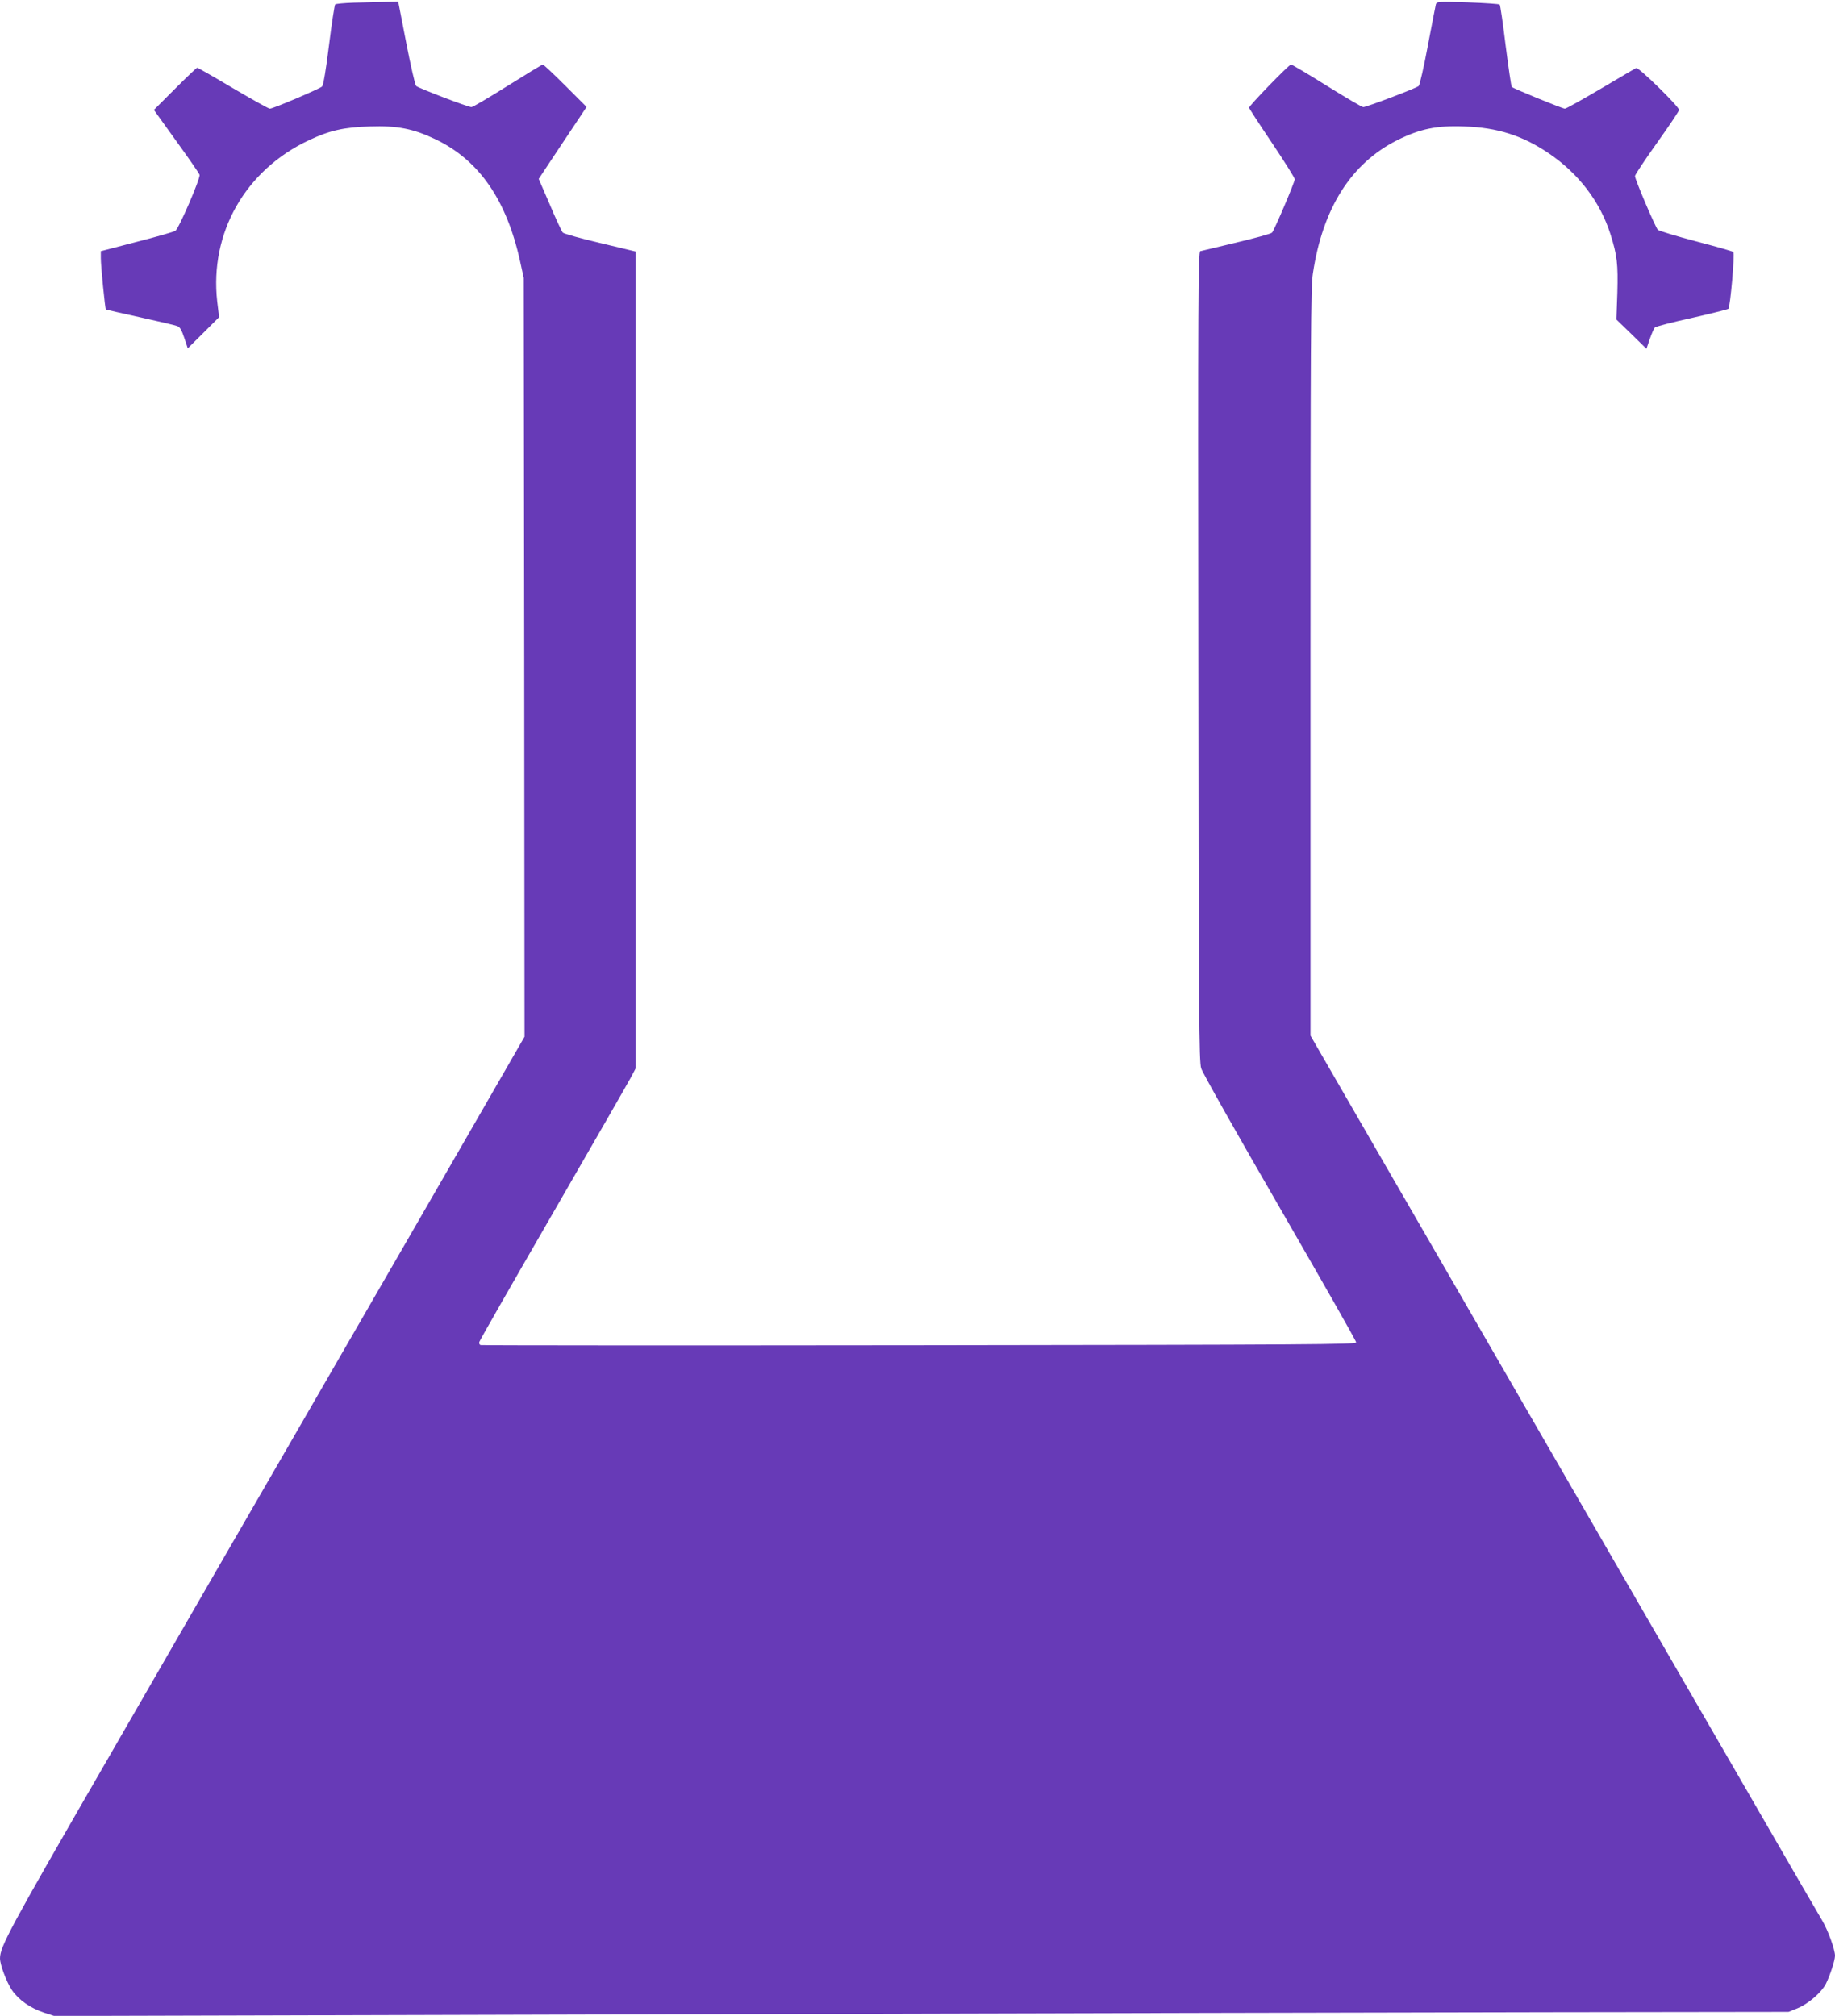
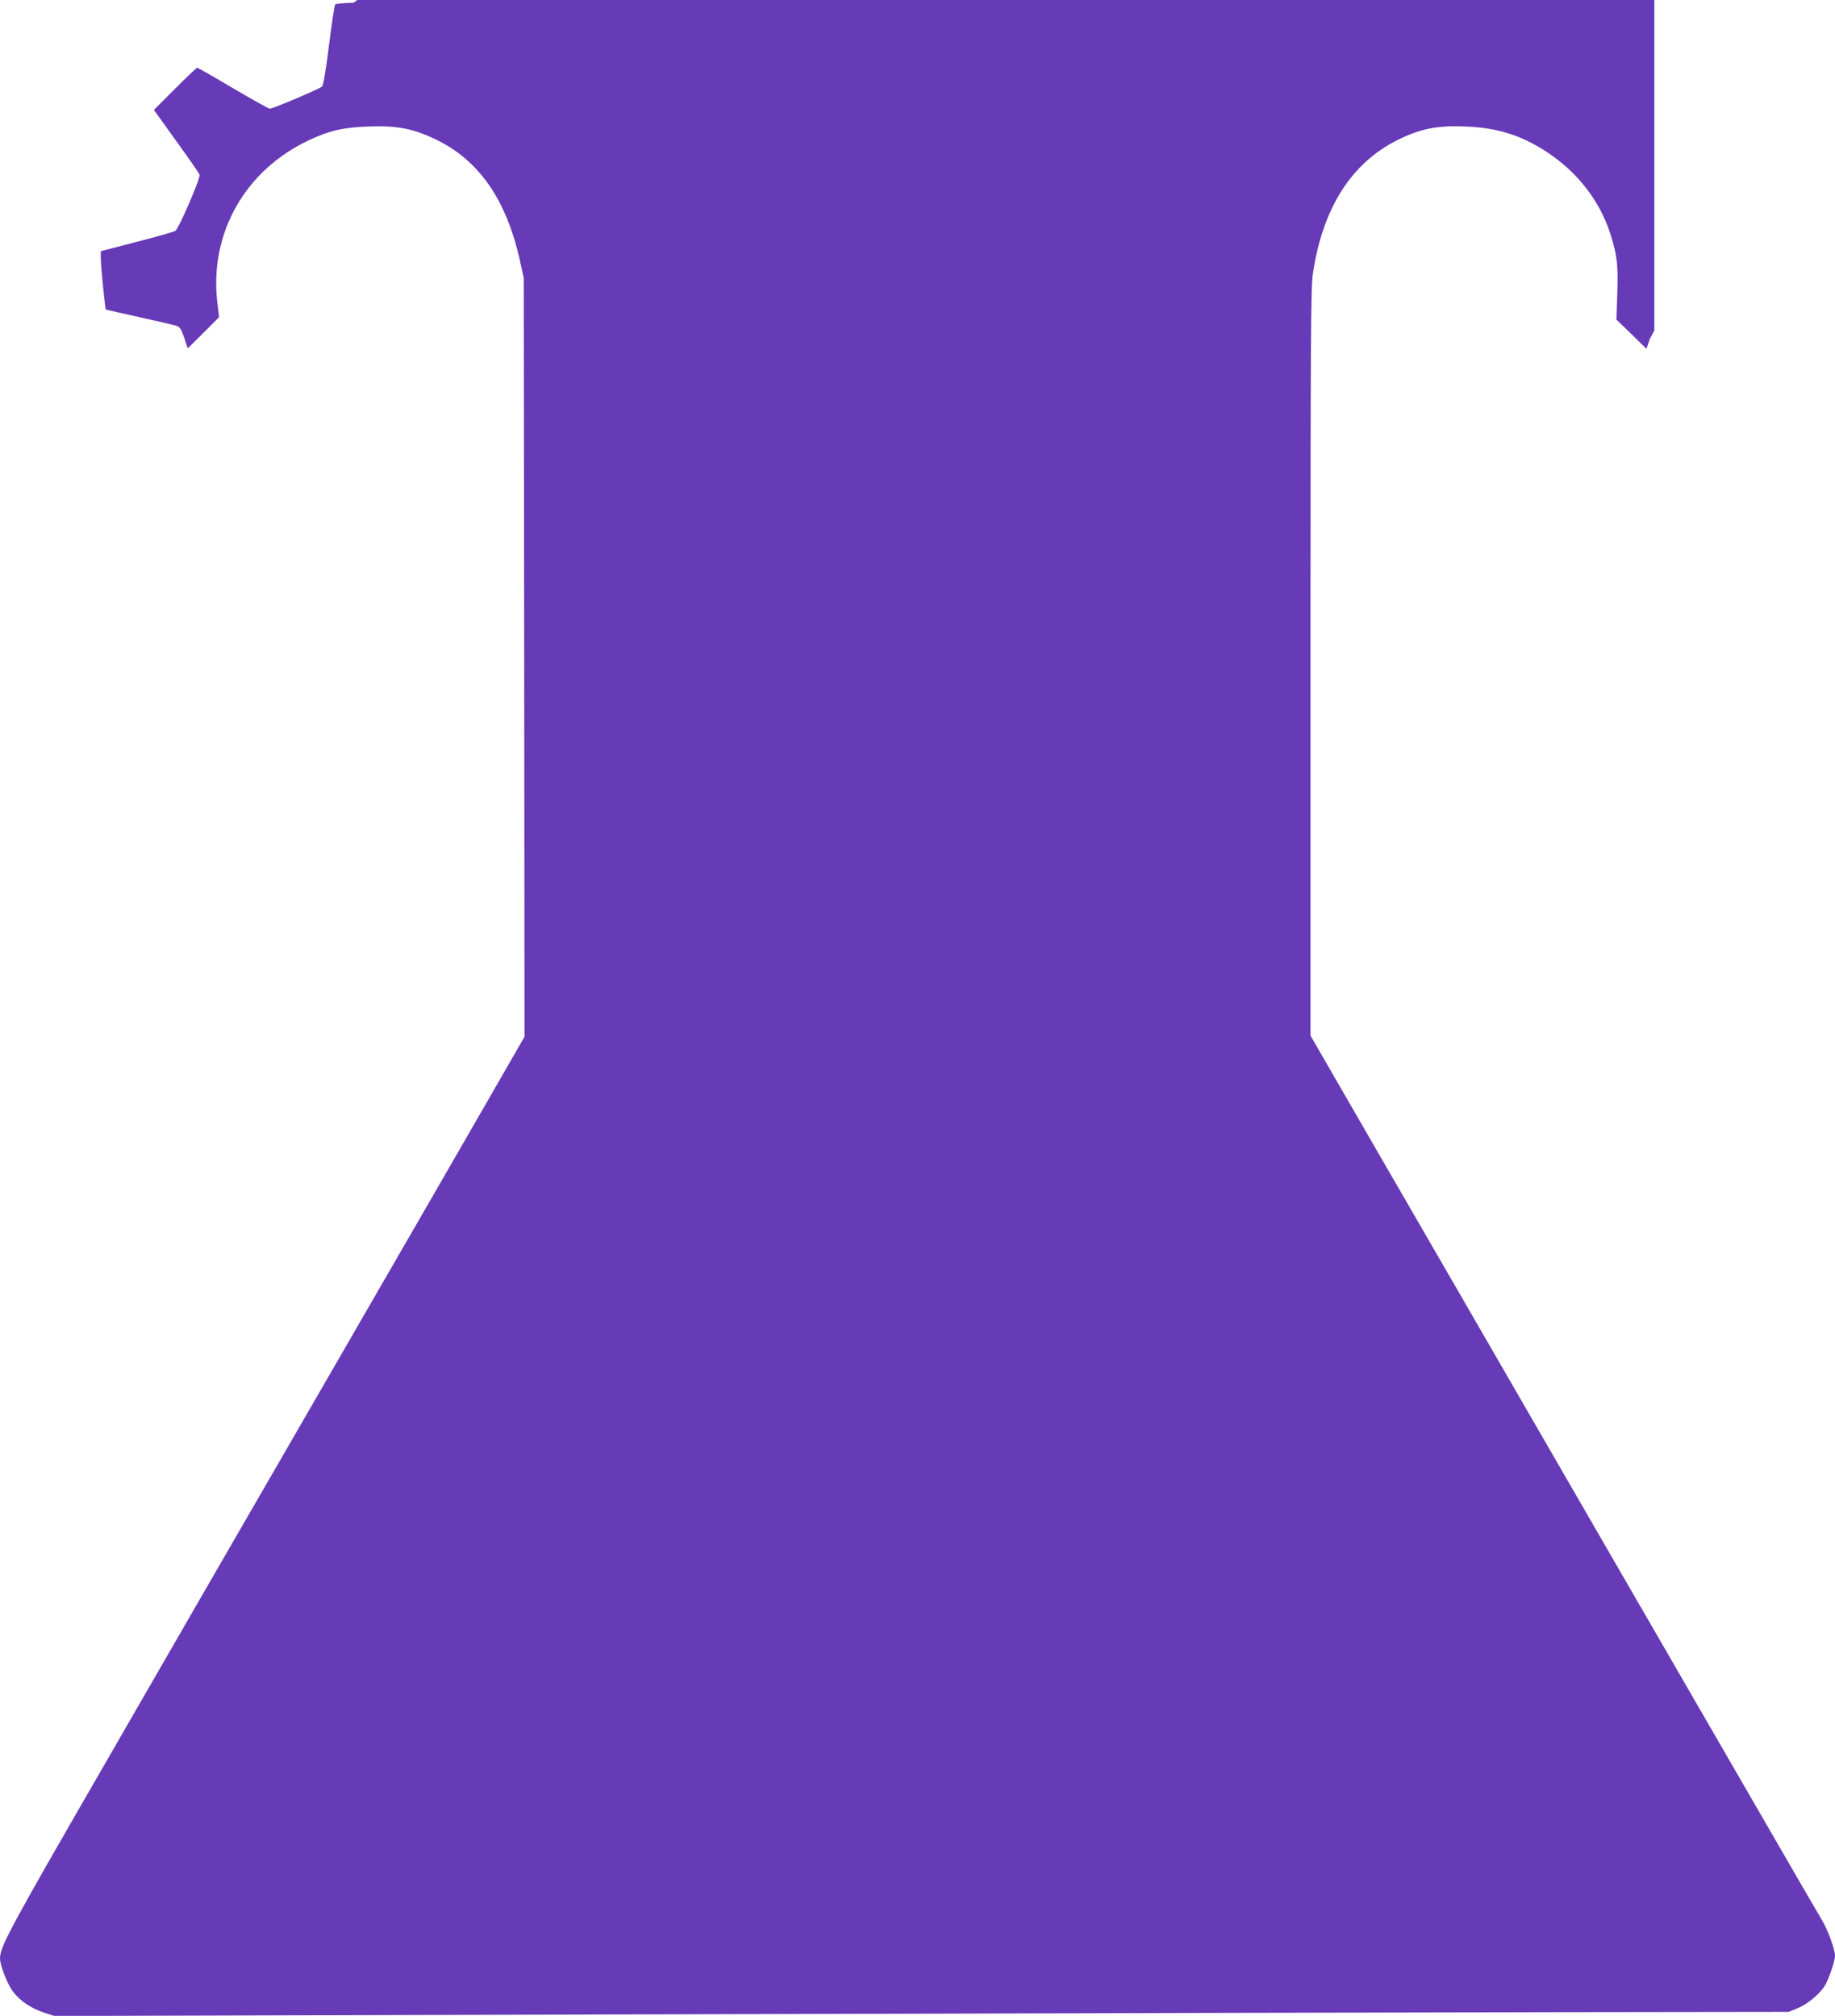
<svg xmlns="http://www.w3.org/2000/svg" version="1.0" width="1165pt" height="1280pt" viewBox="0 0 1165 1280" preserveAspectRatio="xMidYMid meet">
  <g transform="translate(0,1280) scale(0.1,-0.1)" fill="#673ab7" stroke="none">
-     <path d="M2245 12783 c-60 -2 -113 -7 -117 -11 -4 -4 -22 -120 -39 -257 -19 -156 -36 -255 -44 -264 -15 -15 -311 -141 -332 -141 -8 0 -113 59 -234 130 -121 72 -223 130 -227 130 -4 0 -67 -60 -141 -134 l-134 -134 143 -199 c79 -109 145 -205 147 -213 6 -22 -132 -343 -154 -356 -10 -6 -120 -38 -246 -70 l-227 -59 0 -45 c0 -50 27 -320 32 -325 2 -2 100 -24 218 -50 118 -26 225 -51 236 -56 16 -5 28 -27 44 -75 l22 -66 100 99 99 99 -12 99 c-49 436 178 835 583 1025 132 62 222 82 386 87 173 6 276 -14 418 -82 276 -133 450 -384 536 -775 l23 -105 3 -2409 2 -2409 -179 -311 c-98 -171 -336 -583 -528 -916 -525 -909 -1131 -1959 -1268 -2195 -66 -115 -388 -673 -715 -1240 -576 -998 -640 -1116 -640 -1190 0 -41 41 -150 76 -202 43 -63 117 -114 204 -143 l65 -21 4015 11 c2208 6 4686 12 5505 13 l1490 2 57 23 c68 28 151 99 180 155 27 55 57 146 58 178 0 40 -45 164 -83 227 -19 31 -202 347 -407 702 -205 355 -598 1034 -873 1510 -275 476 -557 964 -627 1085 -70 121 -304 526 -520 900 -217 374 -489 846 -607 1050 l-213 369 0 2371 c0 2030 2 2384 15 2467 62 416 243 701 536 848 144 72 251 94 426 87 209 -7 367 -57 532 -168 191 -128 329 -308 395 -515 43 -135 49 -192 44 -374 l-6 -169 96 -93 95 -93 21 62 c12 34 26 67 32 73 7 7 112 34 235 61 123 28 227 54 232 58 12 12 42 350 31 361 -5 5 -112 35 -238 68 -125 33 -234 66 -241 73 -16 17 -145 320 -145 341 0 8 63 103 140 211 77 108 140 202 140 209 0 21 -256 272 -272 266 -8 -3 -109 -63 -226 -132 -117 -69 -219 -126 -227 -126 -15 0 -326 127 -337 138 -4 4 -21 122 -39 262 -17 140 -34 258 -38 261 -3 4 -94 10 -203 14 -185 6 -196 5 -202 -12 -2 -10 -26 -128 -51 -263 -25 -135 -52 -250 -58 -256 -15 -14 -331 -134 -352 -134 -9 0 -112 61 -231 135 -118 74 -221 135 -228 135 -13 0 -266 -261 -266 -274 0 -4 65 -104 145 -223 80 -119 145 -223 145 -231 0 -19 -129 -322 -144 -339 -6 -7 -108 -35 -226 -63 -118 -28 -222 -53 -230 -55 -13 -4 -15 -297 -12 -2572 2 -2305 4 -2573 18 -2617 8 -27 233 -426 500 -887 266 -461 484 -844 484 -853 0 -13 -296 -15 -2772 -18 -1525 -2 -2779 -1 -2786 1 -8 2 -12 11 -9 20 2 9 213 378 469 821 256 443 478 830 494 860 l29 55 0 2594 0 2594 -225 54 c-124 29 -230 59 -237 66 -6 6 -44 86 -82 177 l-71 164 152 229 152 228 -135 135 c-73 73 -138 134 -143 134 -5 0 -105 -61 -223 -135 -118 -74 -221 -135 -230 -135 -22 0 -335 120 -351 134 -7 7 -35 130 -63 274 l-51 262 -87 -2 c-47 -1 -135 -4 -196 -5z" />
+     <path d="M2245 12783 c-60 -2 -113 -7 -117 -11 -4 -4 -22 -120 -39 -257 -19 -156 -36 -255 -44 -264 -15 -15 -311 -141 -332 -141 -8 0 -113 59 -234 130 -121 72 -223 130 -227 130 -4 0 -67 -60 -141 -134 l-134 -134 143 -199 c79 -109 145 -205 147 -213 6 -22 -132 -343 -154 -356 -10 -6 -120 -38 -246 -70 l-227 -59 0 -45 c0 -50 27 -320 32 -325 2 -2 100 -24 218 -50 118 -26 225 -51 236 -56 16 -5 28 -27 44 -75 l22 -66 100 99 99 99 -12 99 c-49 436 178 835 583 1025 132 62 222 82 386 87 173 6 276 -14 418 -82 276 -133 450 -384 536 -775 l23 -105 3 -2409 2 -2409 -179 -311 c-98 -171 -336 -583 -528 -916 -525 -909 -1131 -1959 -1268 -2195 -66 -115 -388 -673 -715 -1240 -576 -998 -640 -1116 -640 -1190 0 -41 41 -150 76 -202 43 -63 117 -114 204 -143 l65 -21 4015 11 c2208 6 4686 12 5505 13 l1490 2 57 23 c68 28 151 99 180 155 27 55 57 146 58 178 0 40 -45 164 -83 227 -19 31 -202 347 -407 702 -205 355 -598 1034 -873 1510 -275 476 -557 964 -627 1085 -70 121 -304 526 -520 900 -217 374 -489 846 -607 1050 l-213 369 0 2371 c0 2030 2 2384 15 2467 62 416 243 701 536 848 144 72 251 94 426 87 209 -7 367 -57 532 -168 191 -128 329 -308 395 -515 43 -135 49 -192 44 -374 l-6 -169 96 -93 95 -93 21 62 l29 55 0 2594 0 2594 -225 54 c-124 29 -230 59 -237 66 -6 6 -44 86 -82 177 l-71 164 152 229 152 228 -135 135 c-73 73 -138 134 -143 134 -5 0 -105 -61 -223 -135 -118 -74 -221 -135 -230 -135 -22 0 -335 120 -351 134 -7 7 -35 130 -63 274 l-51 262 -87 -2 c-47 -1 -135 -4 -196 -5z" />
  </g>
</svg>